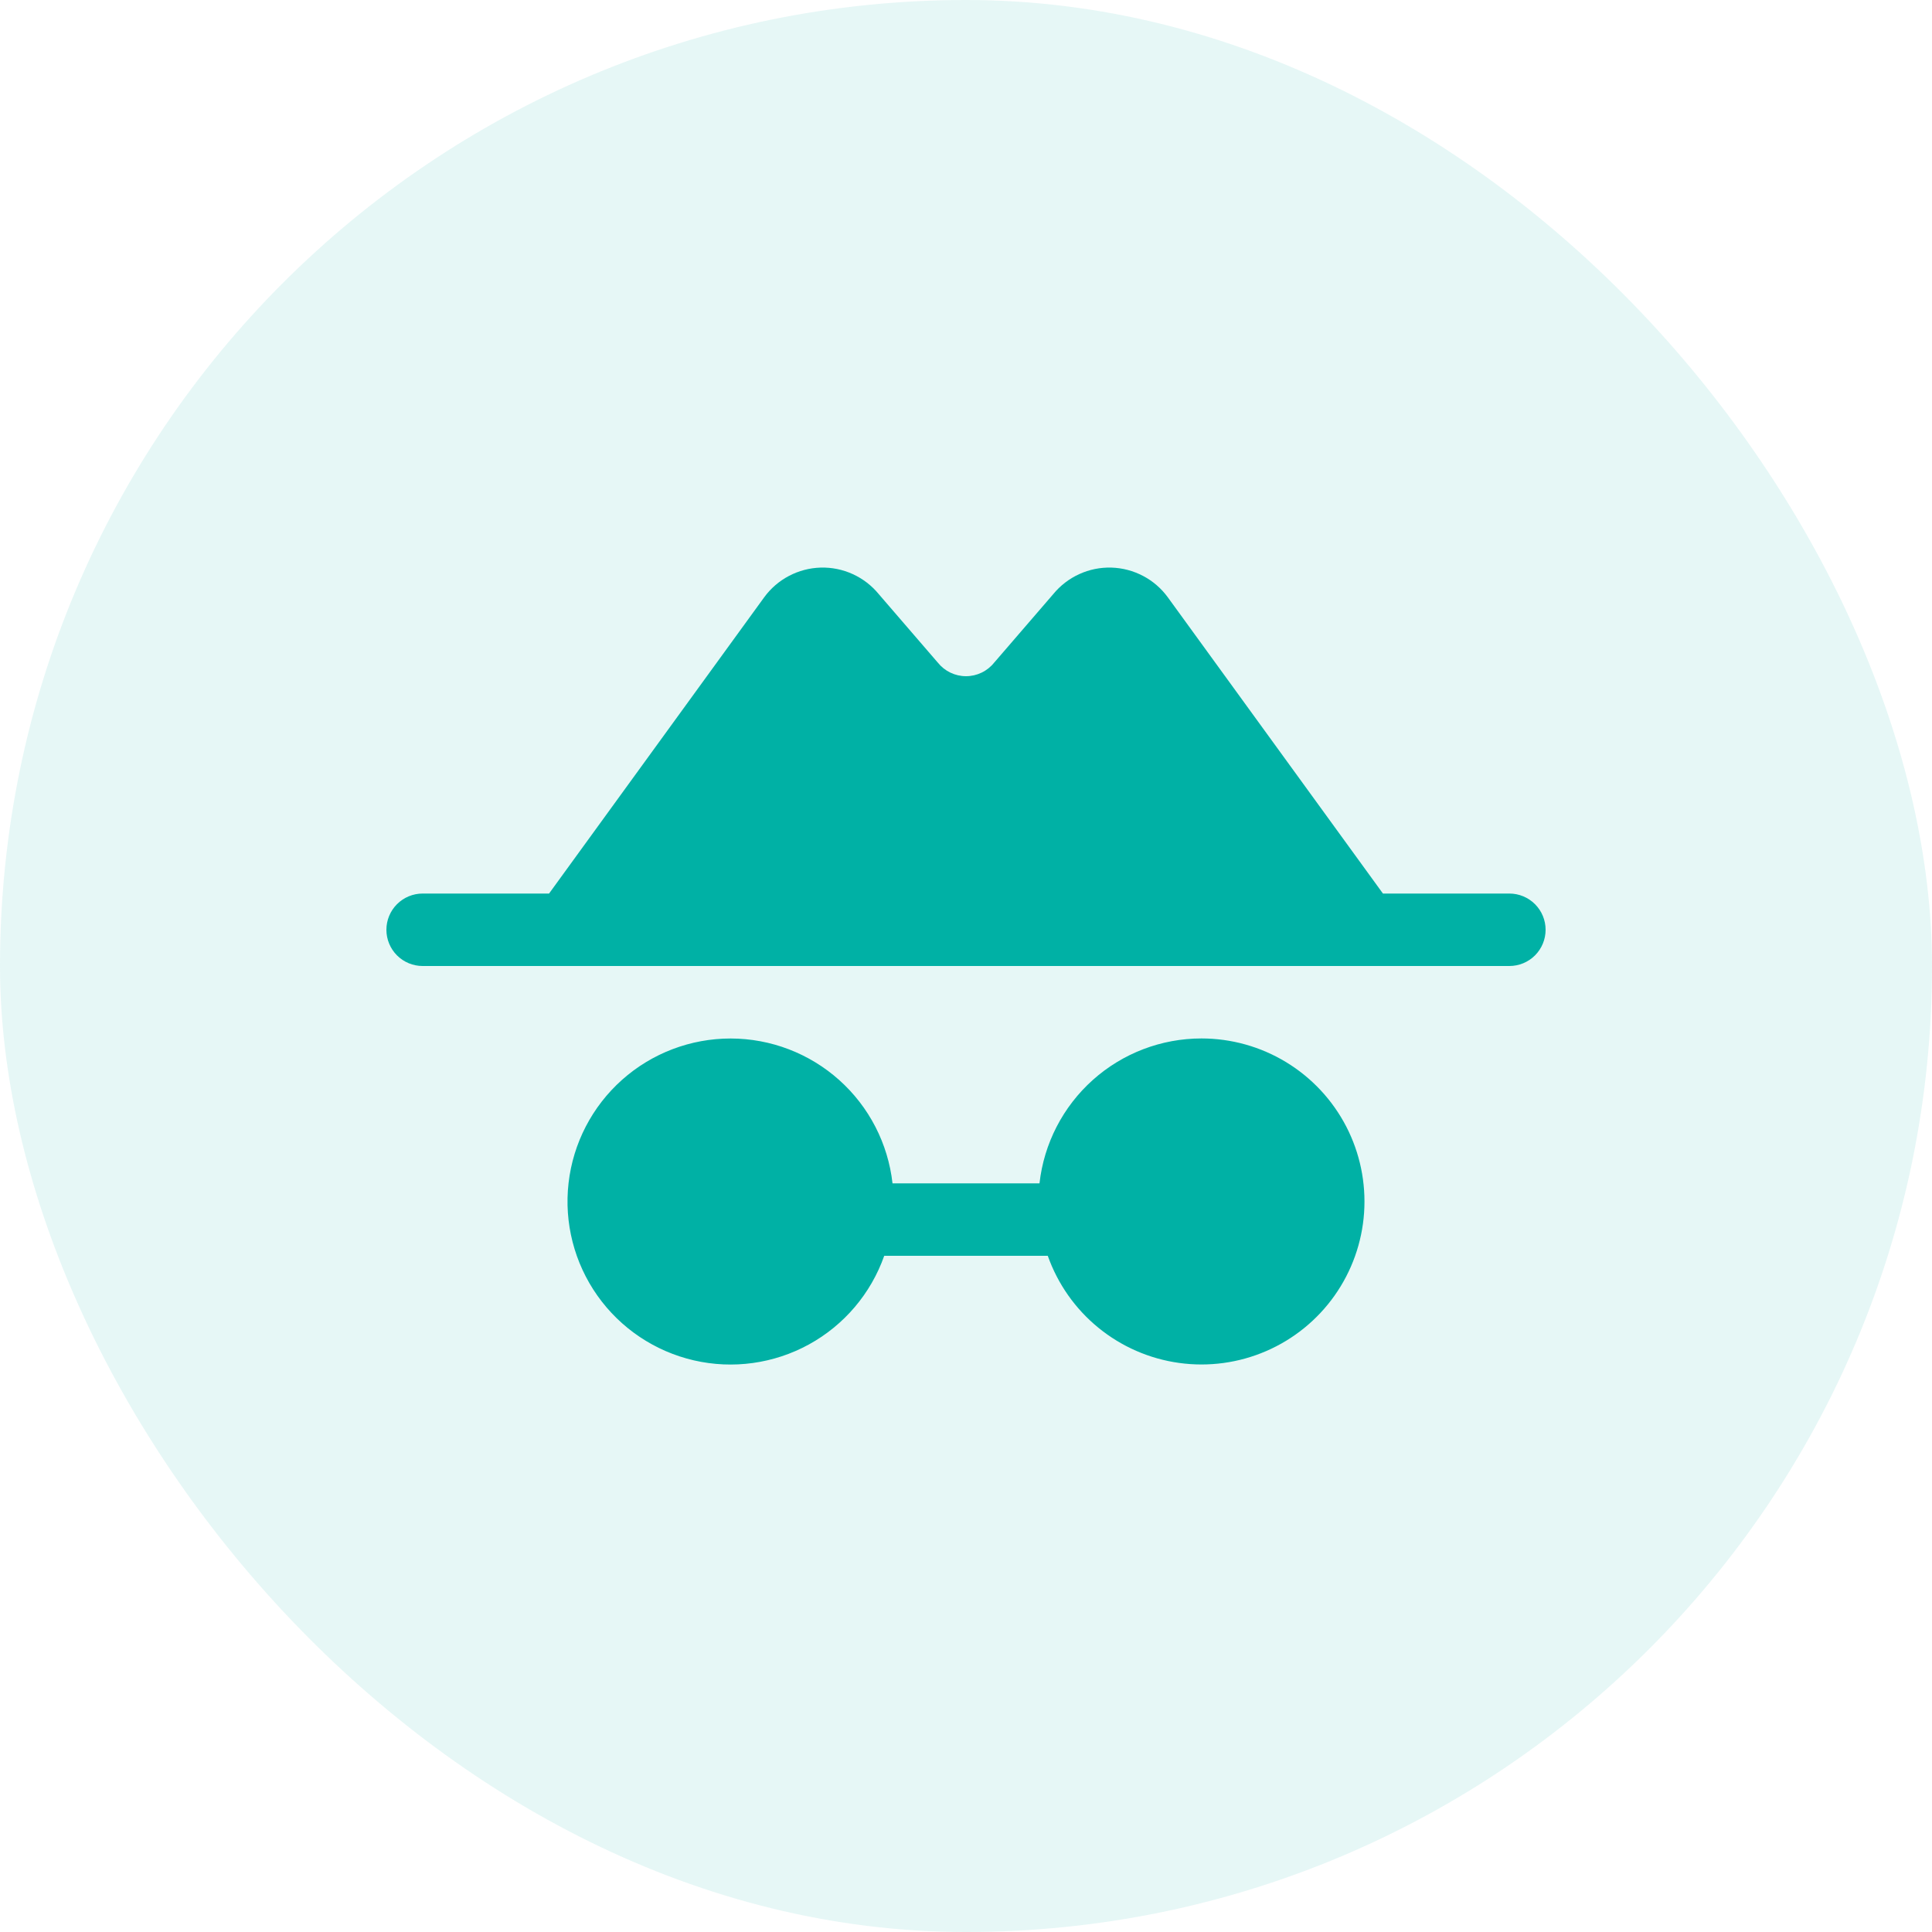
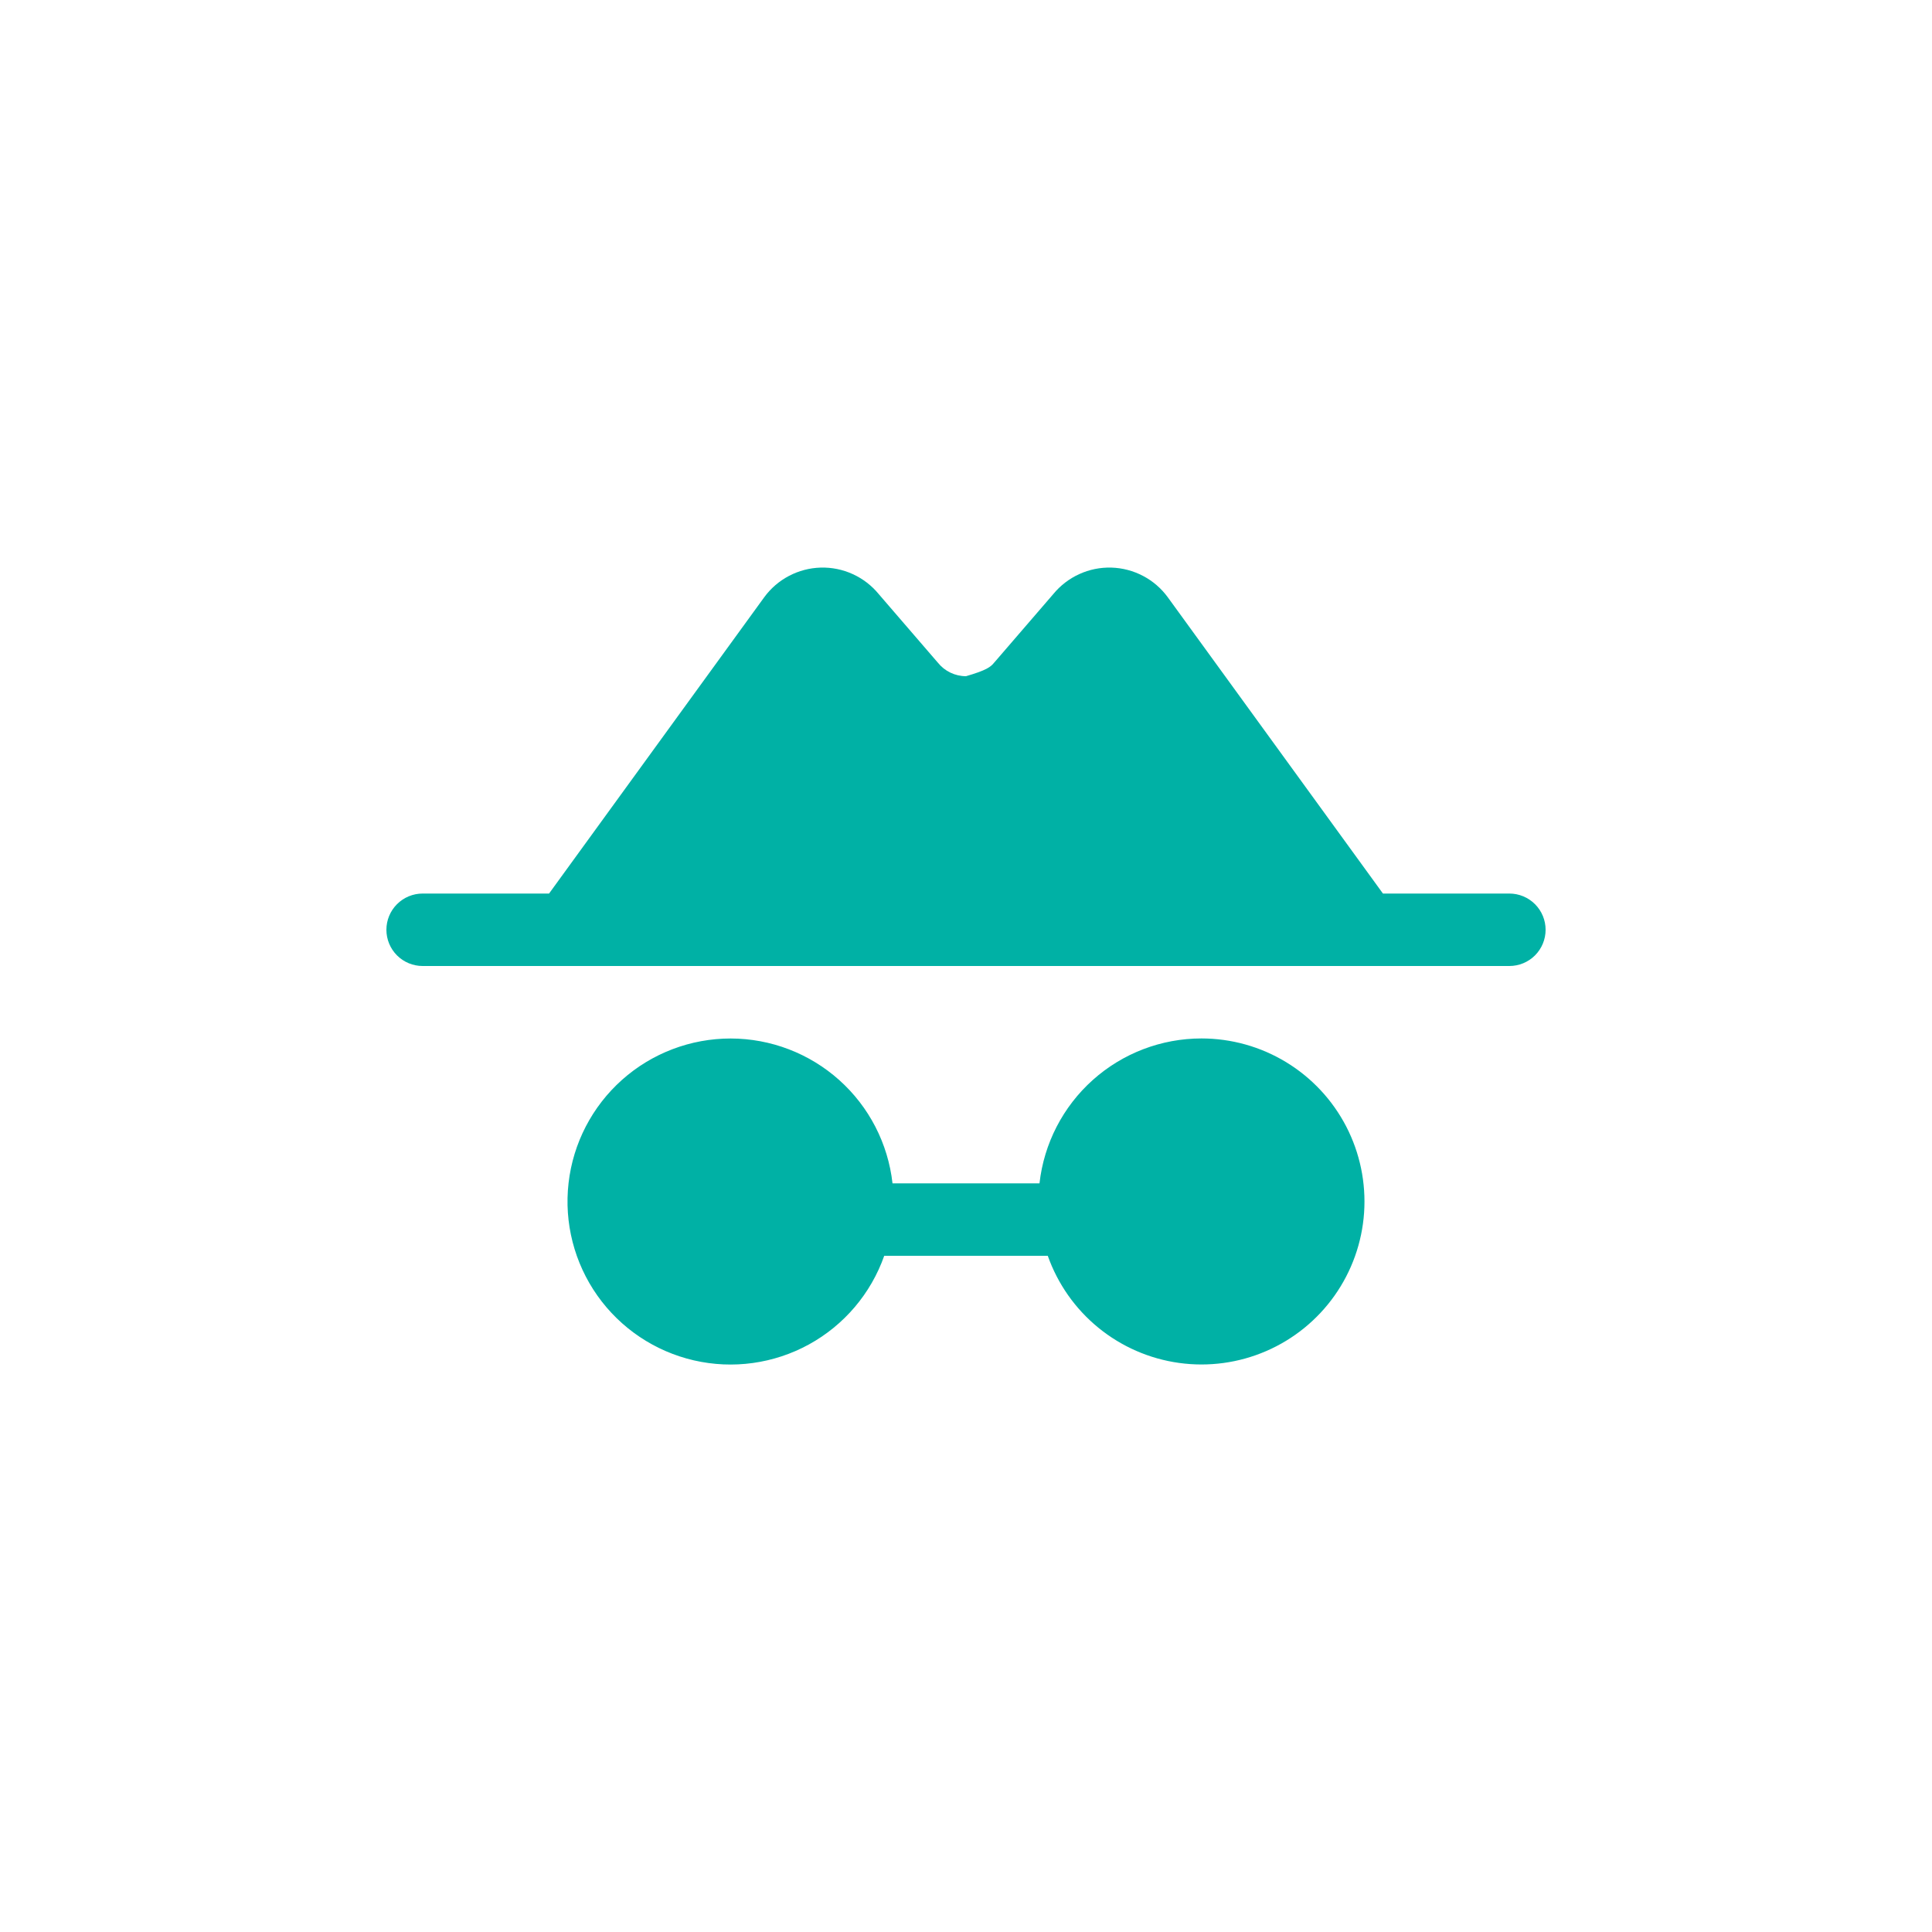
<svg xmlns="http://www.w3.org/2000/svg" width="80" height="80" viewBox="0 0 80 80" fill="none">
-   <rect width="80" height="80" rx="40" fill="#00B1A5" fill-opacity="0.1" />
-   <path d="M64 38.5C64 38.898 63.842 39.279 63.561 39.561C63.279 39.842 62.898 40 62.5 40H17.5C17.102 40 16.721 39.842 16.439 39.561C16.158 39.279 16 38.898 16 38.5C16 38.102 16.158 37.721 16.439 37.44C16.721 37.158 17.102 37 17.5 37H22.735L31.641 24.736C31.911 24.365 32.262 24.061 32.668 23.848C33.074 23.634 33.523 23.516 33.981 23.503C34.439 23.49 34.894 23.582 35.311 23.773C35.728 23.963 36.096 24.246 36.387 24.601L38.796 27.395L38.834 27.438C38.973 27.613 39.151 27.755 39.353 27.852C39.555 27.949 39.776 28 40 28C40.224 28 40.445 27.949 40.647 27.852C40.849 27.755 41.027 27.613 41.166 27.438L41.204 27.395L43.613 24.601C43.904 24.246 44.272 23.963 44.689 23.773C45.106 23.582 45.561 23.49 46.019 23.503C46.477 23.516 46.926 23.634 47.332 23.848C47.738 24.061 48.089 24.365 48.359 24.736L57.265 37H62.5C62.898 37 63.279 37.158 63.561 37.44C63.842 37.721 64 38.102 64 38.5ZM49.75 43C48.09 43 46.488 43.612 45.251 44.719C44.014 45.826 43.228 47.35 43.043 49H36.957C36.772 47.352 35.987 45.829 34.751 44.723C33.515 43.617 31.915 43.004 30.256 43.002C28.598 43.001 26.996 43.61 25.758 44.713C24.52 45.817 23.731 47.338 23.543 48.986C23.354 50.633 23.779 52.293 24.736 53.648C25.693 55.002 27.116 55.957 28.732 56.33C30.348 56.703 32.045 56.467 33.499 55.669C34.953 54.87 36.062 53.564 36.614 52H43.386C43.799 53.167 44.524 54.198 45.483 54.98C46.442 55.762 47.597 56.266 48.823 56.436C50.049 56.606 51.298 56.436 52.433 55.944C53.569 55.452 54.547 54.658 55.262 53.647C55.976 52.637 56.399 51.449 56.484 50.215C56.569 48.98 56.313 47.746 55.745 46.647C55.176 45.548 54.316 44.627 53.258 43.983C52.201 43.34 50.987 43 49.75 43Z" fill="#00B1A5" />
+   <path d="M64 38.5C64 38.898 63.842 39.279 63.561 39.561C63.279 39.842 62.898 40 62.5 40H17.5C17.102 40 16.721 39.842 16.439 39.561C16.158 39.279 16 38.898 16 38.5C16 38.102 16.158 37.721 16.439 37.44C16.721 37.158 17.102 37 17.5 37H22.735L31.641 24.736C31.911 24.365 32.262 24.061 32.668 23.848C33.074 23.634 33.523 23.516 33.981 23.503C34.439 23.49 34.894 23.582 35.311 23.773C35.728 23.963 36.096 24.246 36.387 24.601L38.796 27.395L38.834 27.438C38.973 27.613 39.151 27.755 39.353 27.852C39.555 27.949 39.776 28 40 28C40.849 27.755 41.027 27.613 41.166 27.438L41.204 27.395L43.613 24.601C43.904 24.246 44.272 23.963 44.689 23.773C45.106 23.582 45.561 23.49 46.019 23.503C46.477 23.516 46.926 23.634 47.332 23.848C47.738 24.061 48.089 24.365 48.359 24.736L57.265 37H62.5C62.898 37 63.279 37.158 63.561 37.44C63.842 37.721 64 38.102 64 38.5ZM49.75 43C48.09 43 46.488 43.612 45.251 44.719C44.014 45.826 43.228 47.35 43.043 49H36.957C36.772 47.352 35.987 45.829 34.751 44.723C33.515 43.617 31.915 43.004 30.256 43.002C28.598 43.001 26.996 43.61 25.758 44.713C24.52 45.817 23.731 47.338 23.543 48.986C23.354 50.633 23.779 52.293 24.736 53.648C25.693 55.002 27.116 55.957 28.732 56.33C30.348 56.703 32.045 56.467 33.499 55.669C34.953 54.87 36.062 53.564 36.614 52H43.386C43.799 53.167 44.524 54.198 45.483 54.98C46.442 55.762 47.597 56.266 48.823 56.436C50.049 56.606 51.298 56.436 52.433 55.944C53.569 55.452 54.547 54.658 55.262 53.647C55.976 52.637 56.399 51.449 56.484 50.215C56.569 48.98 56.313 47.746 55.745 46.647C55.176 45.548 54.316 44.627 53.258 43.983C52.201 43.34 50.987 43 49.75 43Z" fill="#00B1A5" />
</svg>